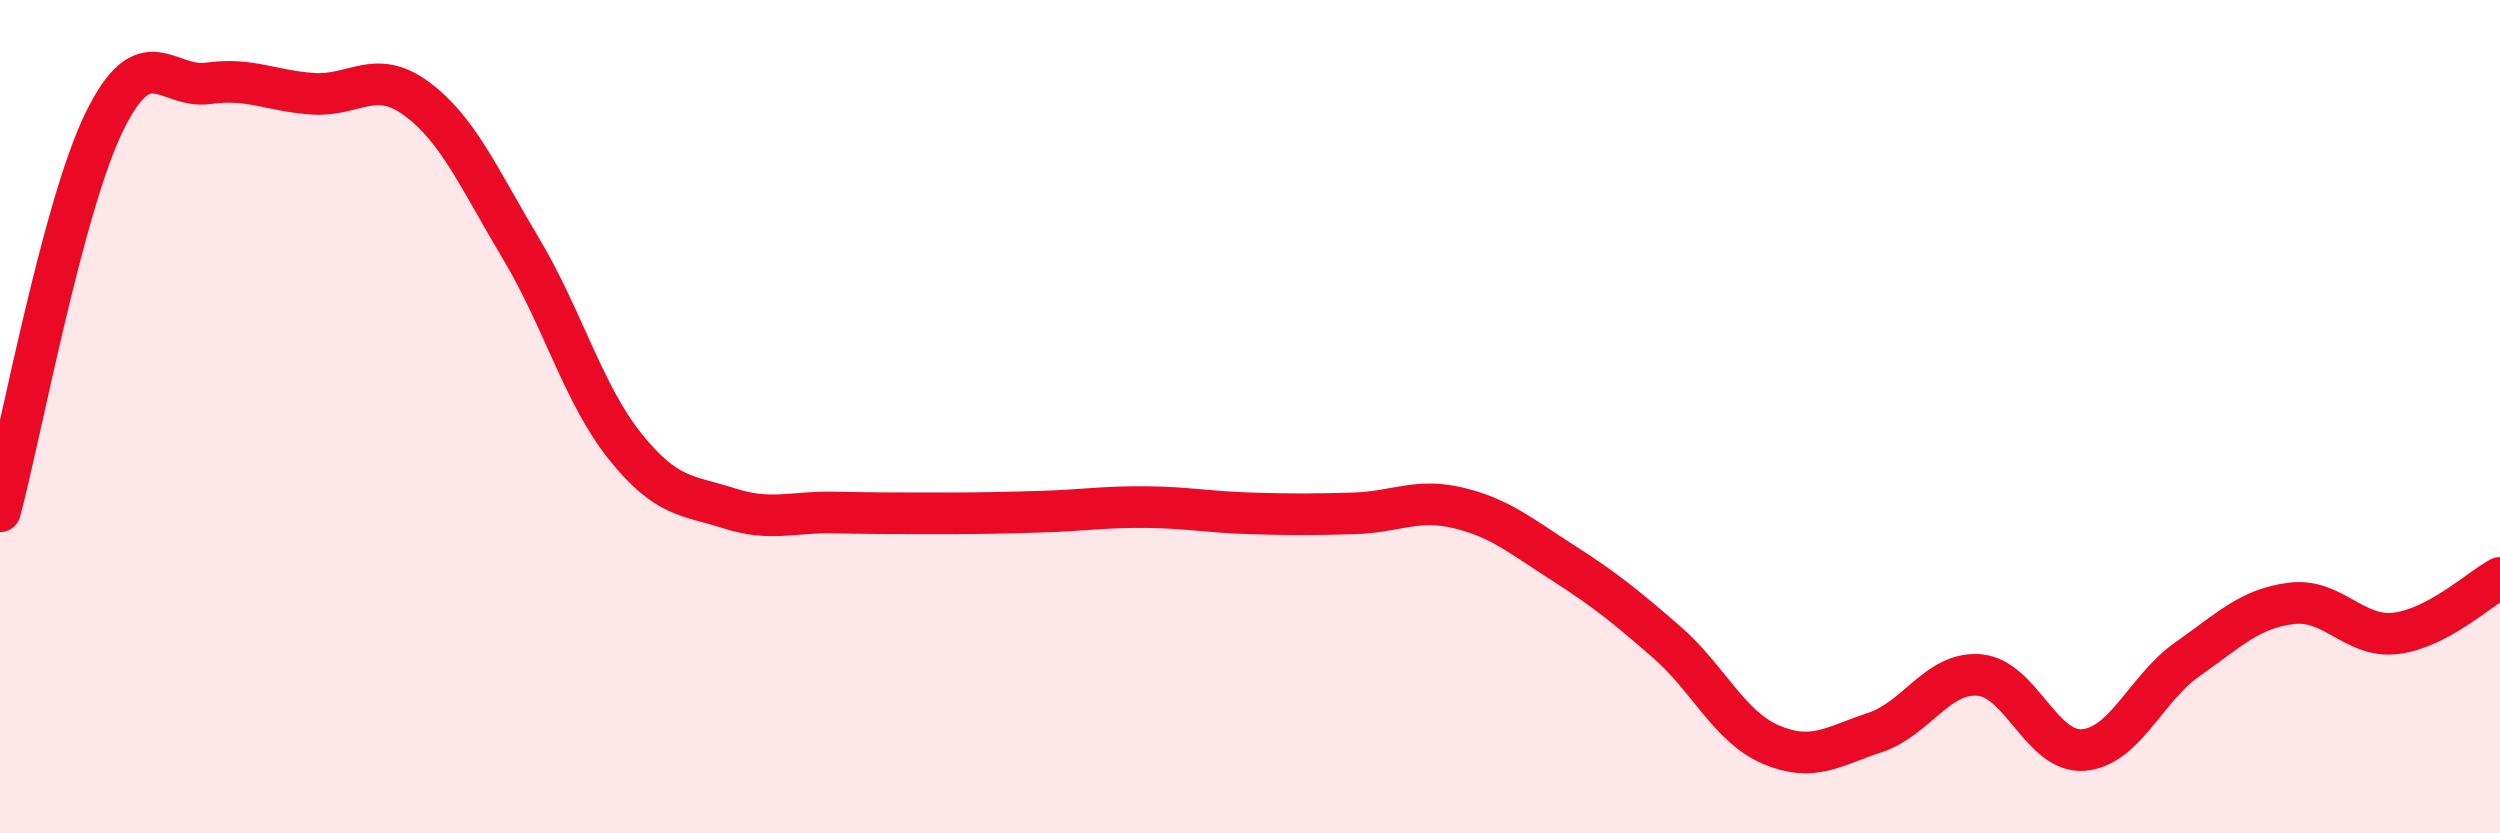
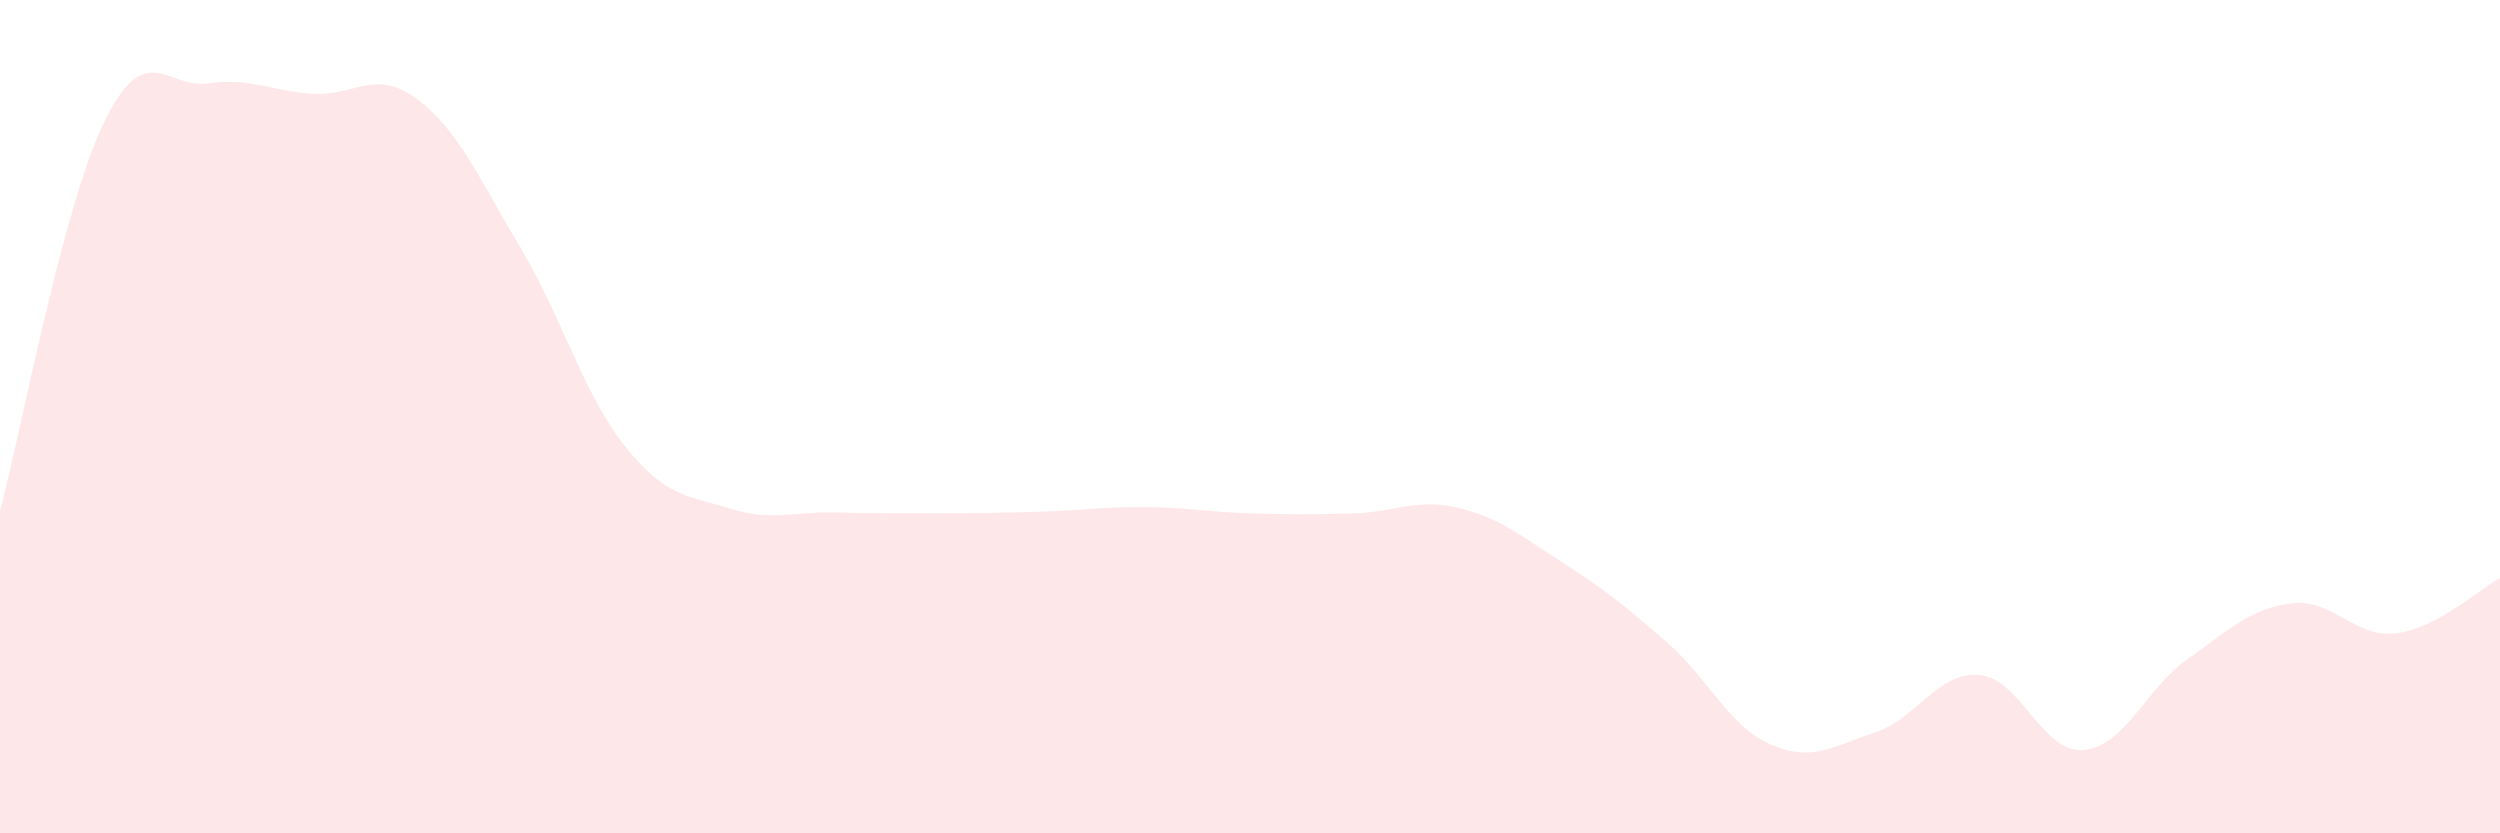
<svg xmlns="http://www.w3.org/2000/svg" width="60" height="20" viewBox="0 0 60 20">
  <path d="M 0,12.27 C 0.5,10.4 1.5,4.98 2.5,2.93 C 3.5,0.88 4,2.14 5,2 C 6,1.86 6.5,2.18 7.5,2.25 C 8.5,2.32 9,1.63 10,2.37 C 11,3.11 11.5,4.29 12.5,5.96 C 13.5,7.63 14,9.46 15,10.71 C 16,11.96 16.5,11.88 17.5,12.2 C 18.5,12.52 19,12.28 20,12.3 C 21,12.32 21.5,12.32 22.5,12.32 C 23.5,12.32 24,12.31 25,12.28 C 26,12.25 26.5,12.16 27.5,12.17 C 28.5,12.18 29,12.29 30,12.32 C 31,12.35 31.5,12.35 32.5,12.32 C 33.5,12.29 34,11.95 35,12.19 C 36,12.43 36.5,12.86 37.5,13.5 C 38.5,14.14 39,14.54 40,15.41 C 41,16.28 41.5,17.44 42.5,17.87 C 43.5,18.3 44,17.91 45,17.58 C 46,17.25 46.5,16.12 47.5,16.2 C 48.5,16.28 49,18.08 50,18 C 51,17.92 51.5,16.52 52.5,15.82 C 53.5,15.12 54,14.6 55,14.48 C 56,14.36 56.5,15.32 57.5,15.2 C 58.5,15.08 59.5,14.14 60,13.87L60 20L0 20Z" fill="#EB0A25" opacity="0.1" stroke-linecap="round" stroke-linejoin="round" />
-   <path d="M 0,12.27 C 0.5,10.4 1.5,4.98 2.5,2.93 C 3.5,0.88 4,2.14 5,2 C 6,1.86 6.5,2.18 7.5,2.25 C 8.5,2.32 9,1.63 10,2.37 C 11,3.11 11.5,4.29 12.5,5.96 C 13.5,7.63 14,9.46 15,10.71 C 16,11.96 16.5,11.88 17.5,12.2 C 18.5,12.52 19,12.28 20,12.3 C 21,12.32 21.5,12.32 22.5,12.32 C 23.5,12.32 24,12.31 25,12.28 C 26,12.25 26.5,12.16 27.5,12.17 C 28.5,12.18 29,12.29 30,12.32 C 31,12.35 31.5,12.35 32.5,12.32 C 33.5,12.29 34,11.95 35,12.19 C 36,12.43 36.5,12.86 37.5,13.5 C 38.5,14.14 39,14.54 40,15.41 C 41,16.28 41.5,17.44 42.5,17.87 C 43.5,18.3 44,17.91 45,17.58 C 46,17.25 46.5,16.12 47.5,16.2 C 48.5,16.28 49,18.08 50,18 C 51,17.92 51.5,16.52 52.5,15.82 C 53.5,15.12 54,14.6 55,14.48 C 56,14.36 56.5,15.32 57.5,15.2 C 58.5,15.08 59.5,14.14 60,13.87" stroke="#EB0A25" stroke-width="1" fill="none" stroke-linecap="round" stroke-linejoin="round" />
</svg>